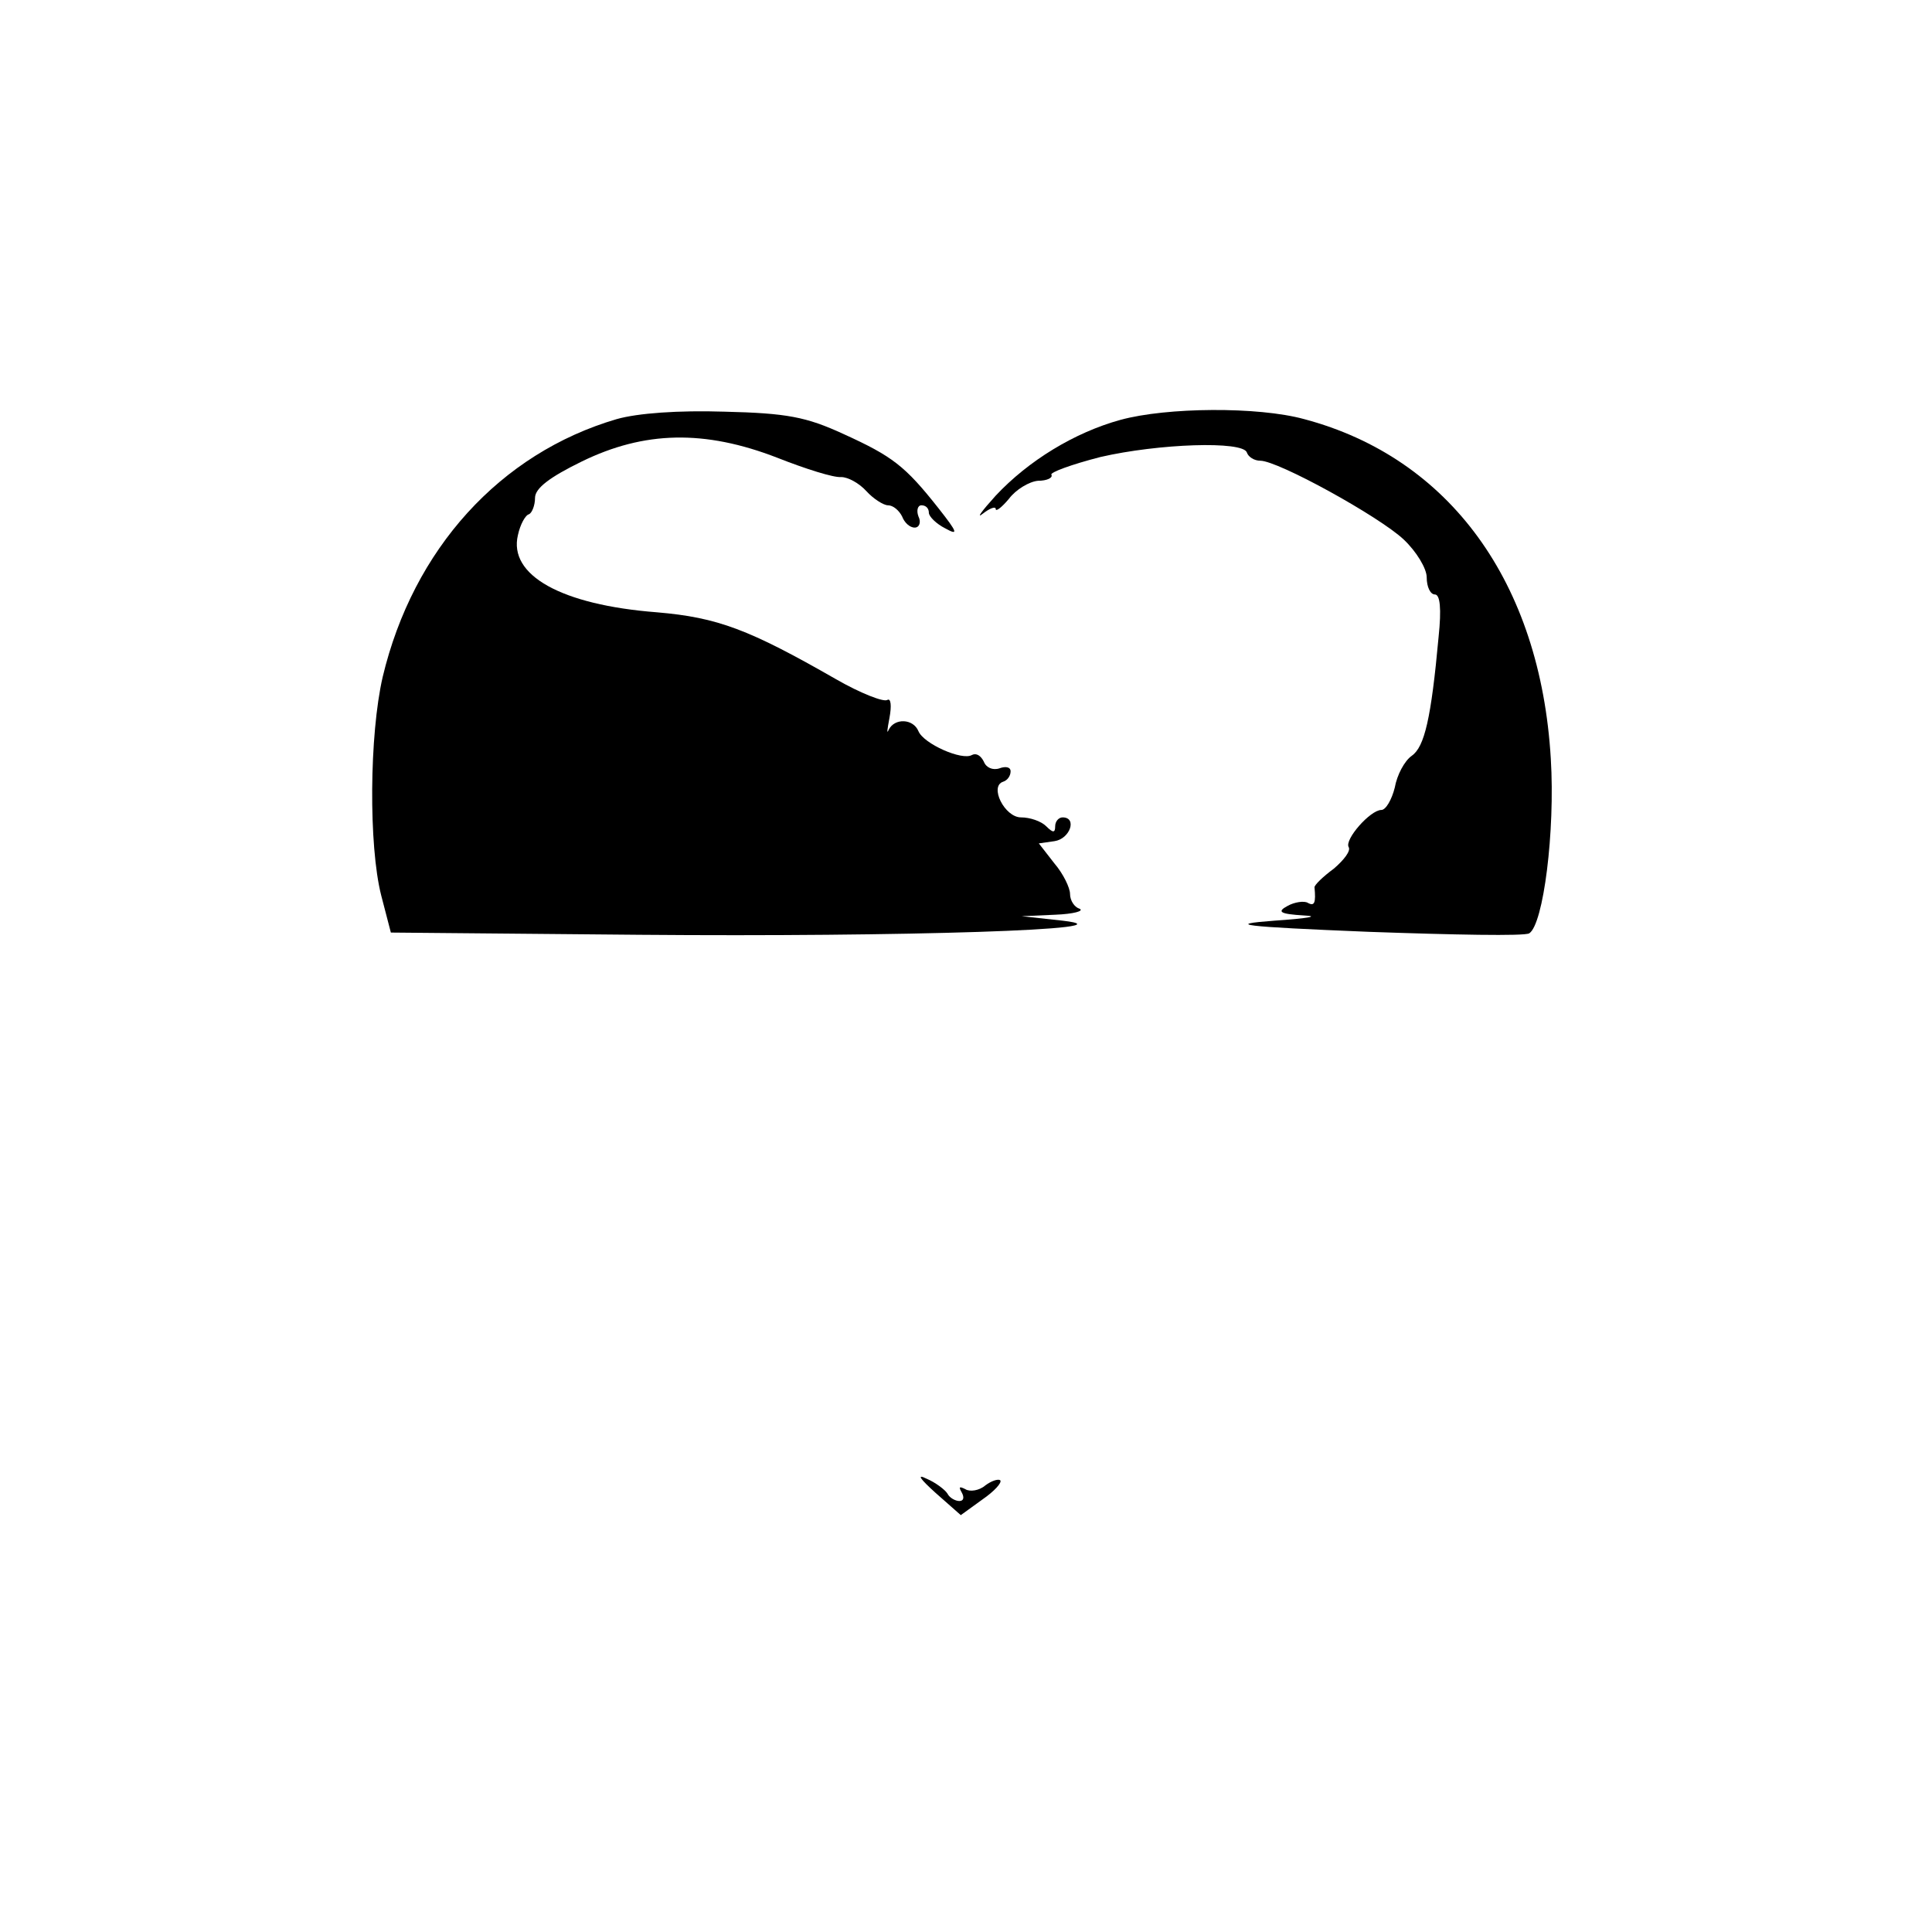
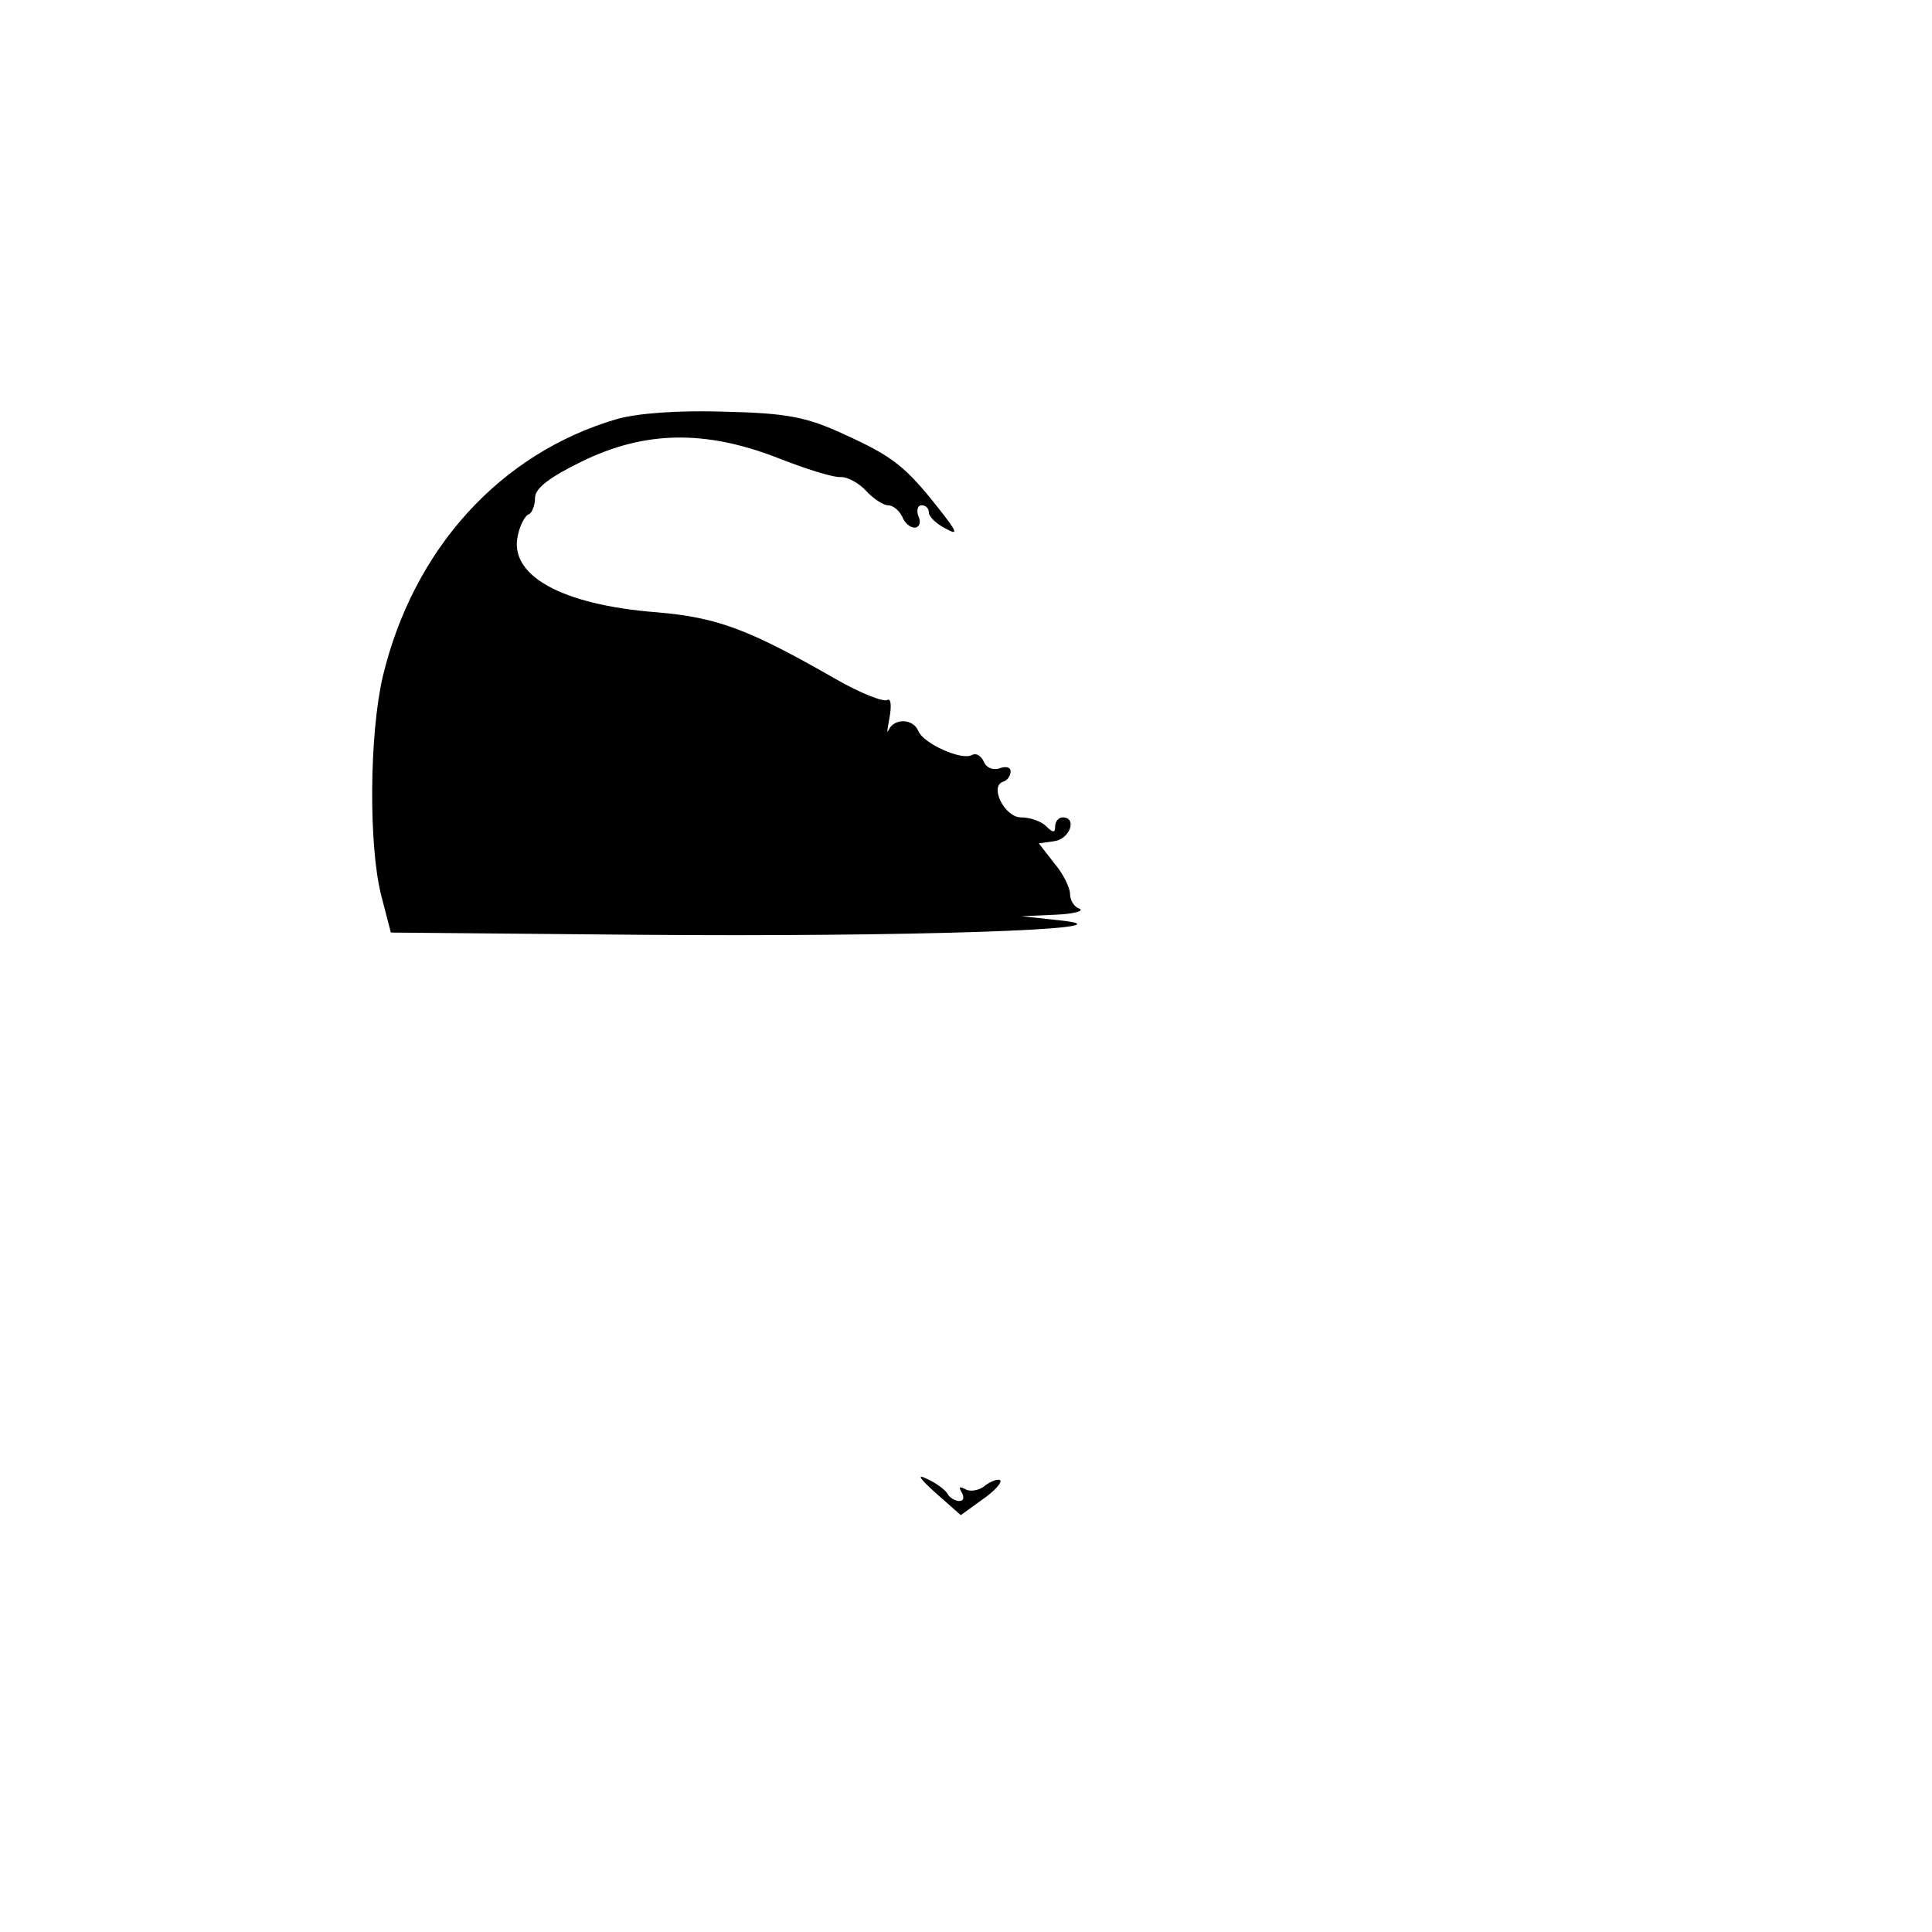
<svg xmlns="http://www.w3.org/2000/svg" version="1.0" width="260pt" height="260pt" viewBox="0 0 260 260" preserveAspectRatio="xMidYMid meet">
  <g transform="translate(0,260) scale(0.1,-0.1)" fill="#000000" stroke="none">
    <path d="M830 2036 c-157 -46 -274 -175 -315 -347 -18 -78 -19 -227 -2 -294 l13 -50 335 -3 c353 -3 672 7 569 19 l-55 6 45 2 c25 1 39 5 33 8 -7 2 -13 11 -13 20 0 8 -9 27 -21 41 l-21 27 21 3 c21 3 31 32 11 32 -5 0 -10 -5 -10 -12 0 -9 -3 -9 -12 0 -7 7 -22 12 -34 12 -22 0 -43 42 -24 48 6 2 10 8 10 14 0 6 -7 7 -15 4 -9 -3 -18 1 -21 9 -4 8 -10 12 -16 9 -13 -8 -65 15 -72 32 -7 17 -32 18 -40 2 -3 -7 -2 0 1 16 3 16 2 27 -3 24 -5 -3 -36 9 -69 28 -117 67 -159 83 -241 90 -129 10 -200 50 -187 104 3 14 10 27 15 28 4 2 8 12 8 22 0 13 20 28 63 49 84 41 165 43 263 5 38 -15 76 -27 86 -26 9 0 24 -8 34 -19 9 -10 23 -19 29 -19 7 0 15 -7 19 -15 3 -8 10 -15 17 -15 6 0 9 7 5 15 -3 8 -1 15 4 15 6 0 10 -4 10 -10 0 -5 10 -15 22 -21 18 -10 17 -6 -9 27 -45 57 -62 70 -128 100 -50 23 -76 28 -160 30 -62 2 -117 -2 -145 -10z" />
-     <path d="M1508 2035 c-62 -17 -124 -55 -168 -102 -19 -21 -27 -32 -17 -24 9 7 17 10 17 6 0 -4 8 2 18 14 9 12 27 23 39 24 12 0 20 4 18 8 -3 3 27 14 66 24 78 18 192 22 197 6 2 -6 10 -11 18 -11 24 0 160 -75 193 -106 17 -16 31 -39 31 -51 0 -13 5 -23 11 -23 7 0 9 -19 5 -57 -10 -110 -19 -148 -36 -160 -10 -7 -20 -26 -23 -43 -4 -16 -12 -30 -18 -30 -15 0 -50 -40 -44 -50 3 -5 -6 -17 -20 -29 -15 -11 -26 -22 -26 -25 2 -21 0 -26 -9 -21 -5 3 -18 1 -27 -4 -15 -8 -11 -11 22 -13 22 -1 4 -4 -40 -7 -67 -5 -45 -8 127 -15 113 -4 210 -6 216 -2 19 12 35 137 29 235 -14 237 -136 405 -332 457 -62 17 -185 16 -247 -1z" />
    <path d="M1259 591 l34 -30 29 21 c16 11 27 23 24 26 -3 2 -12 -1 -20 -7 -8 -7 -21 -9 -27 -5 -8 4 -9 3 -5 -4 4 -7 3 -12 -3 -12 -5 0 -13 4 -16 10 -3 5 -16 15 -28 20 -14 7 -9 0 12 -19z" />
  </g>
</svg>